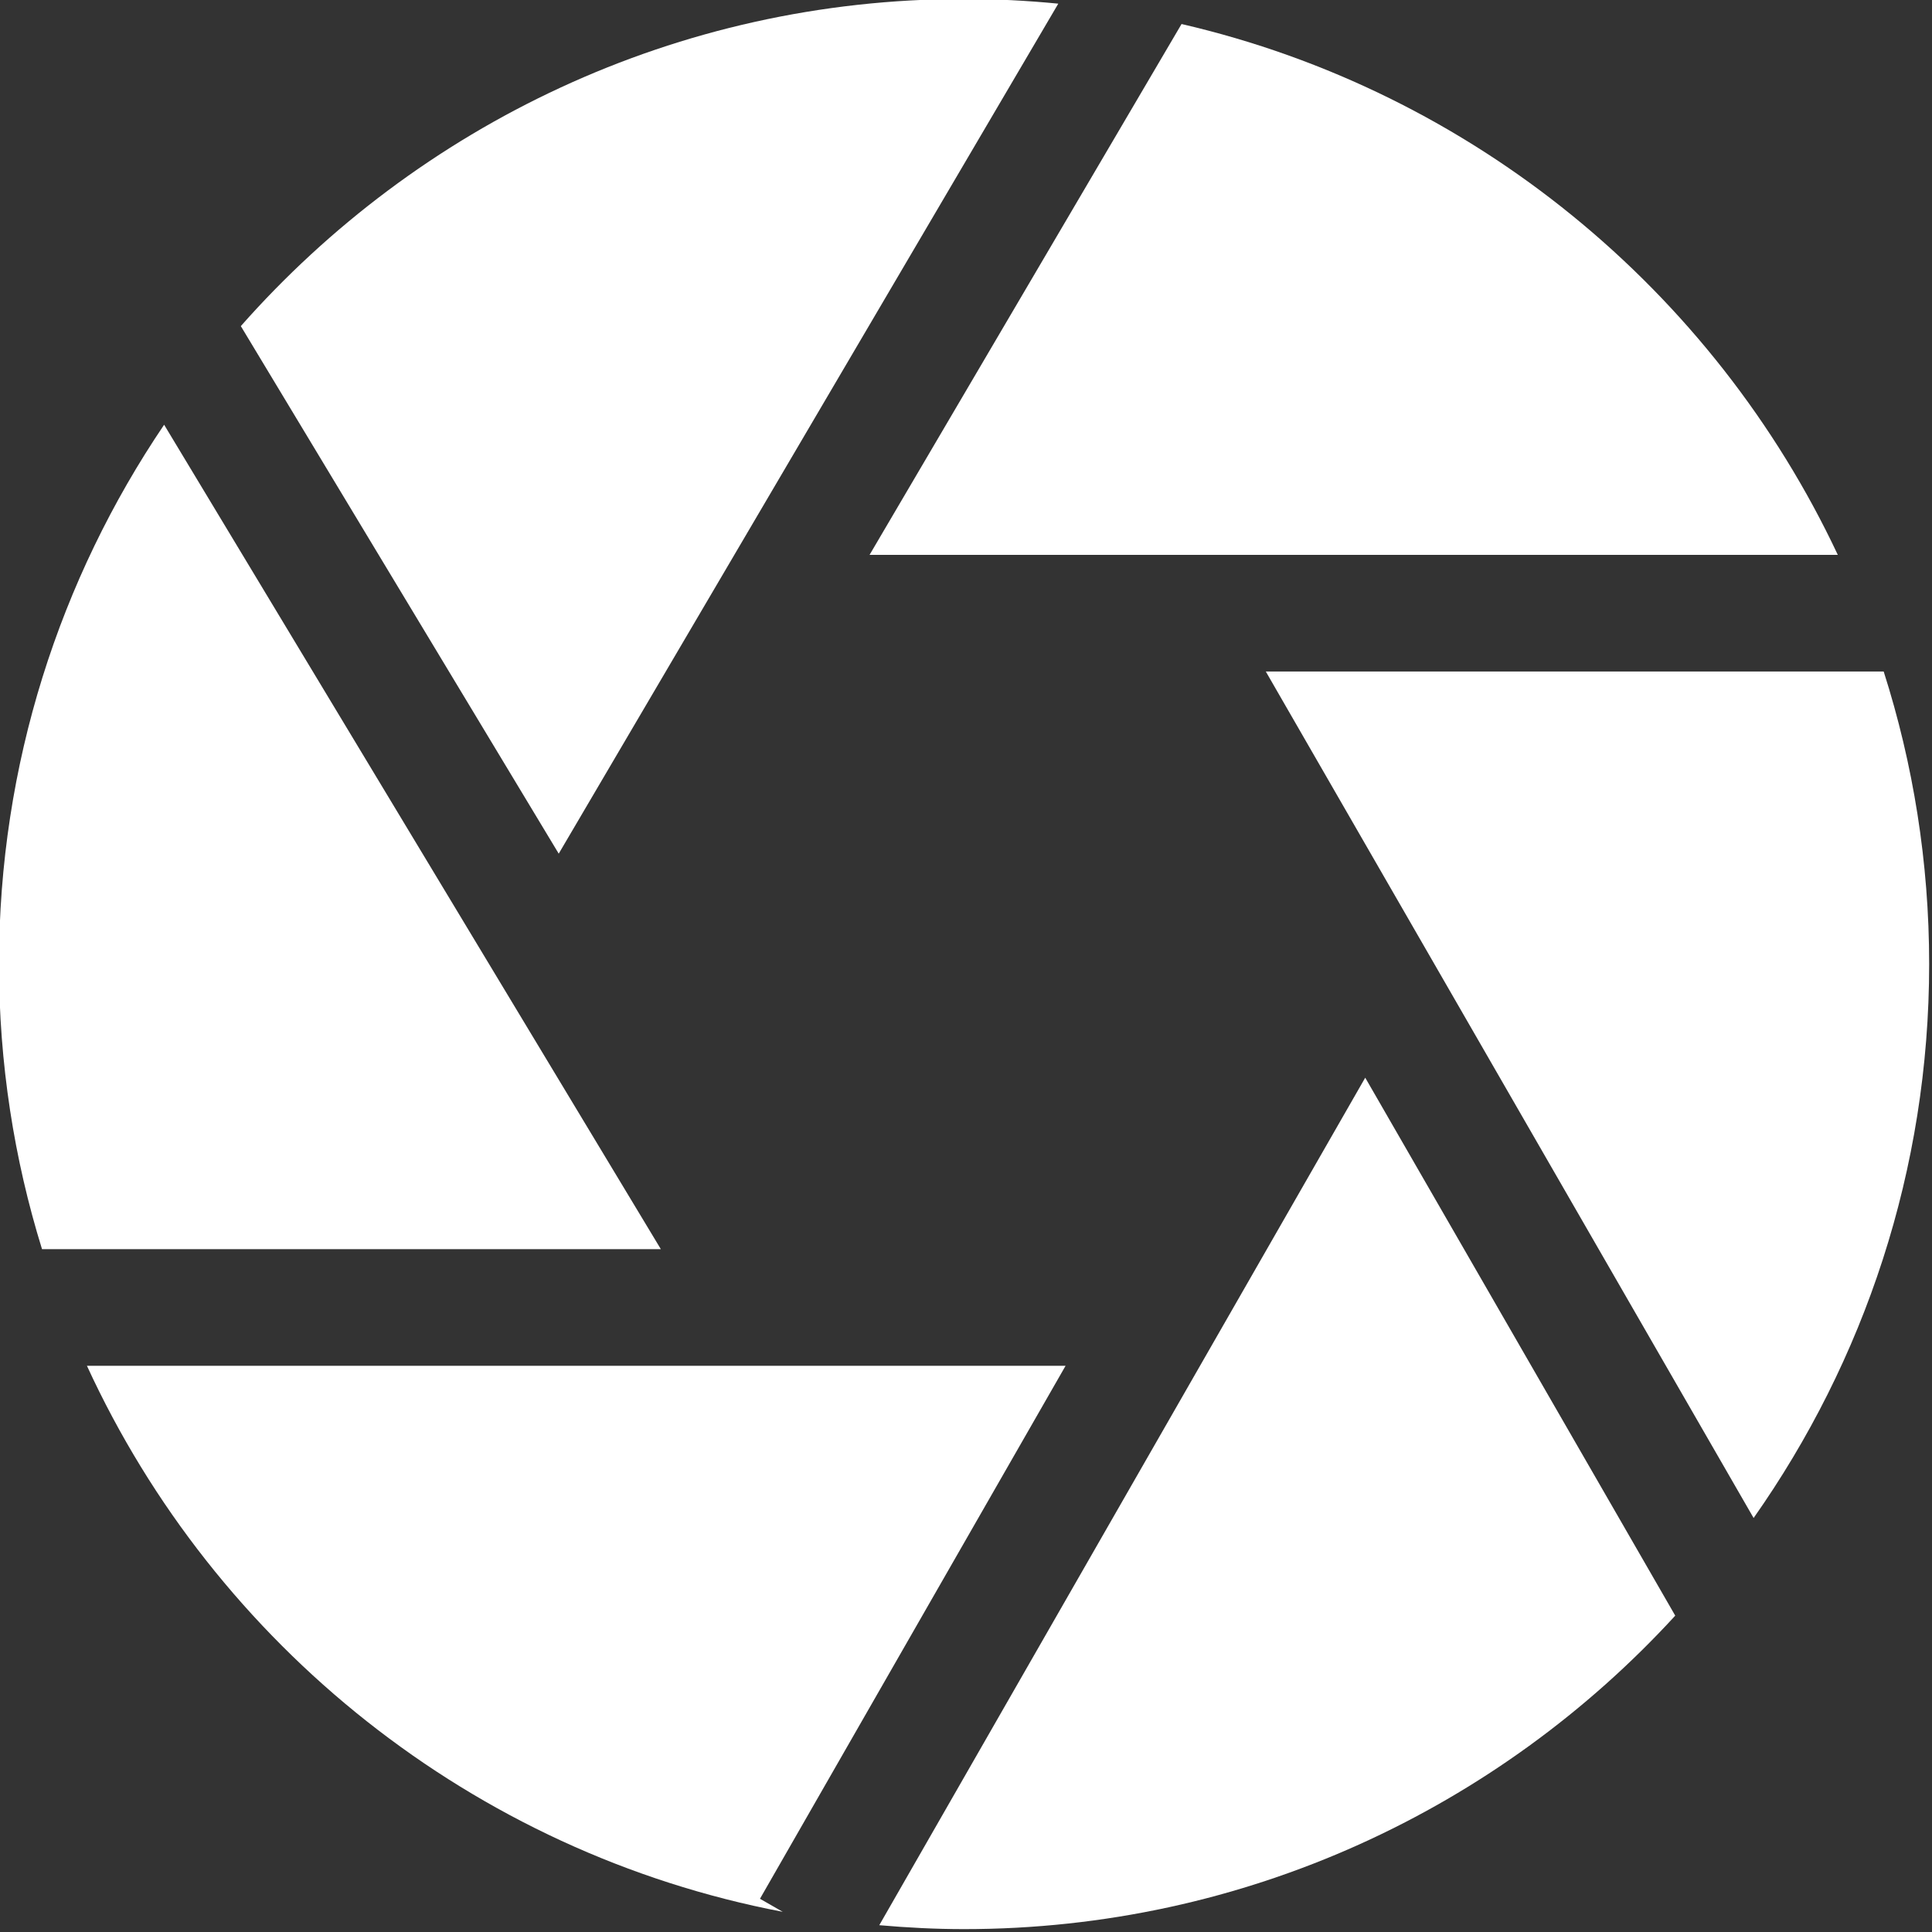
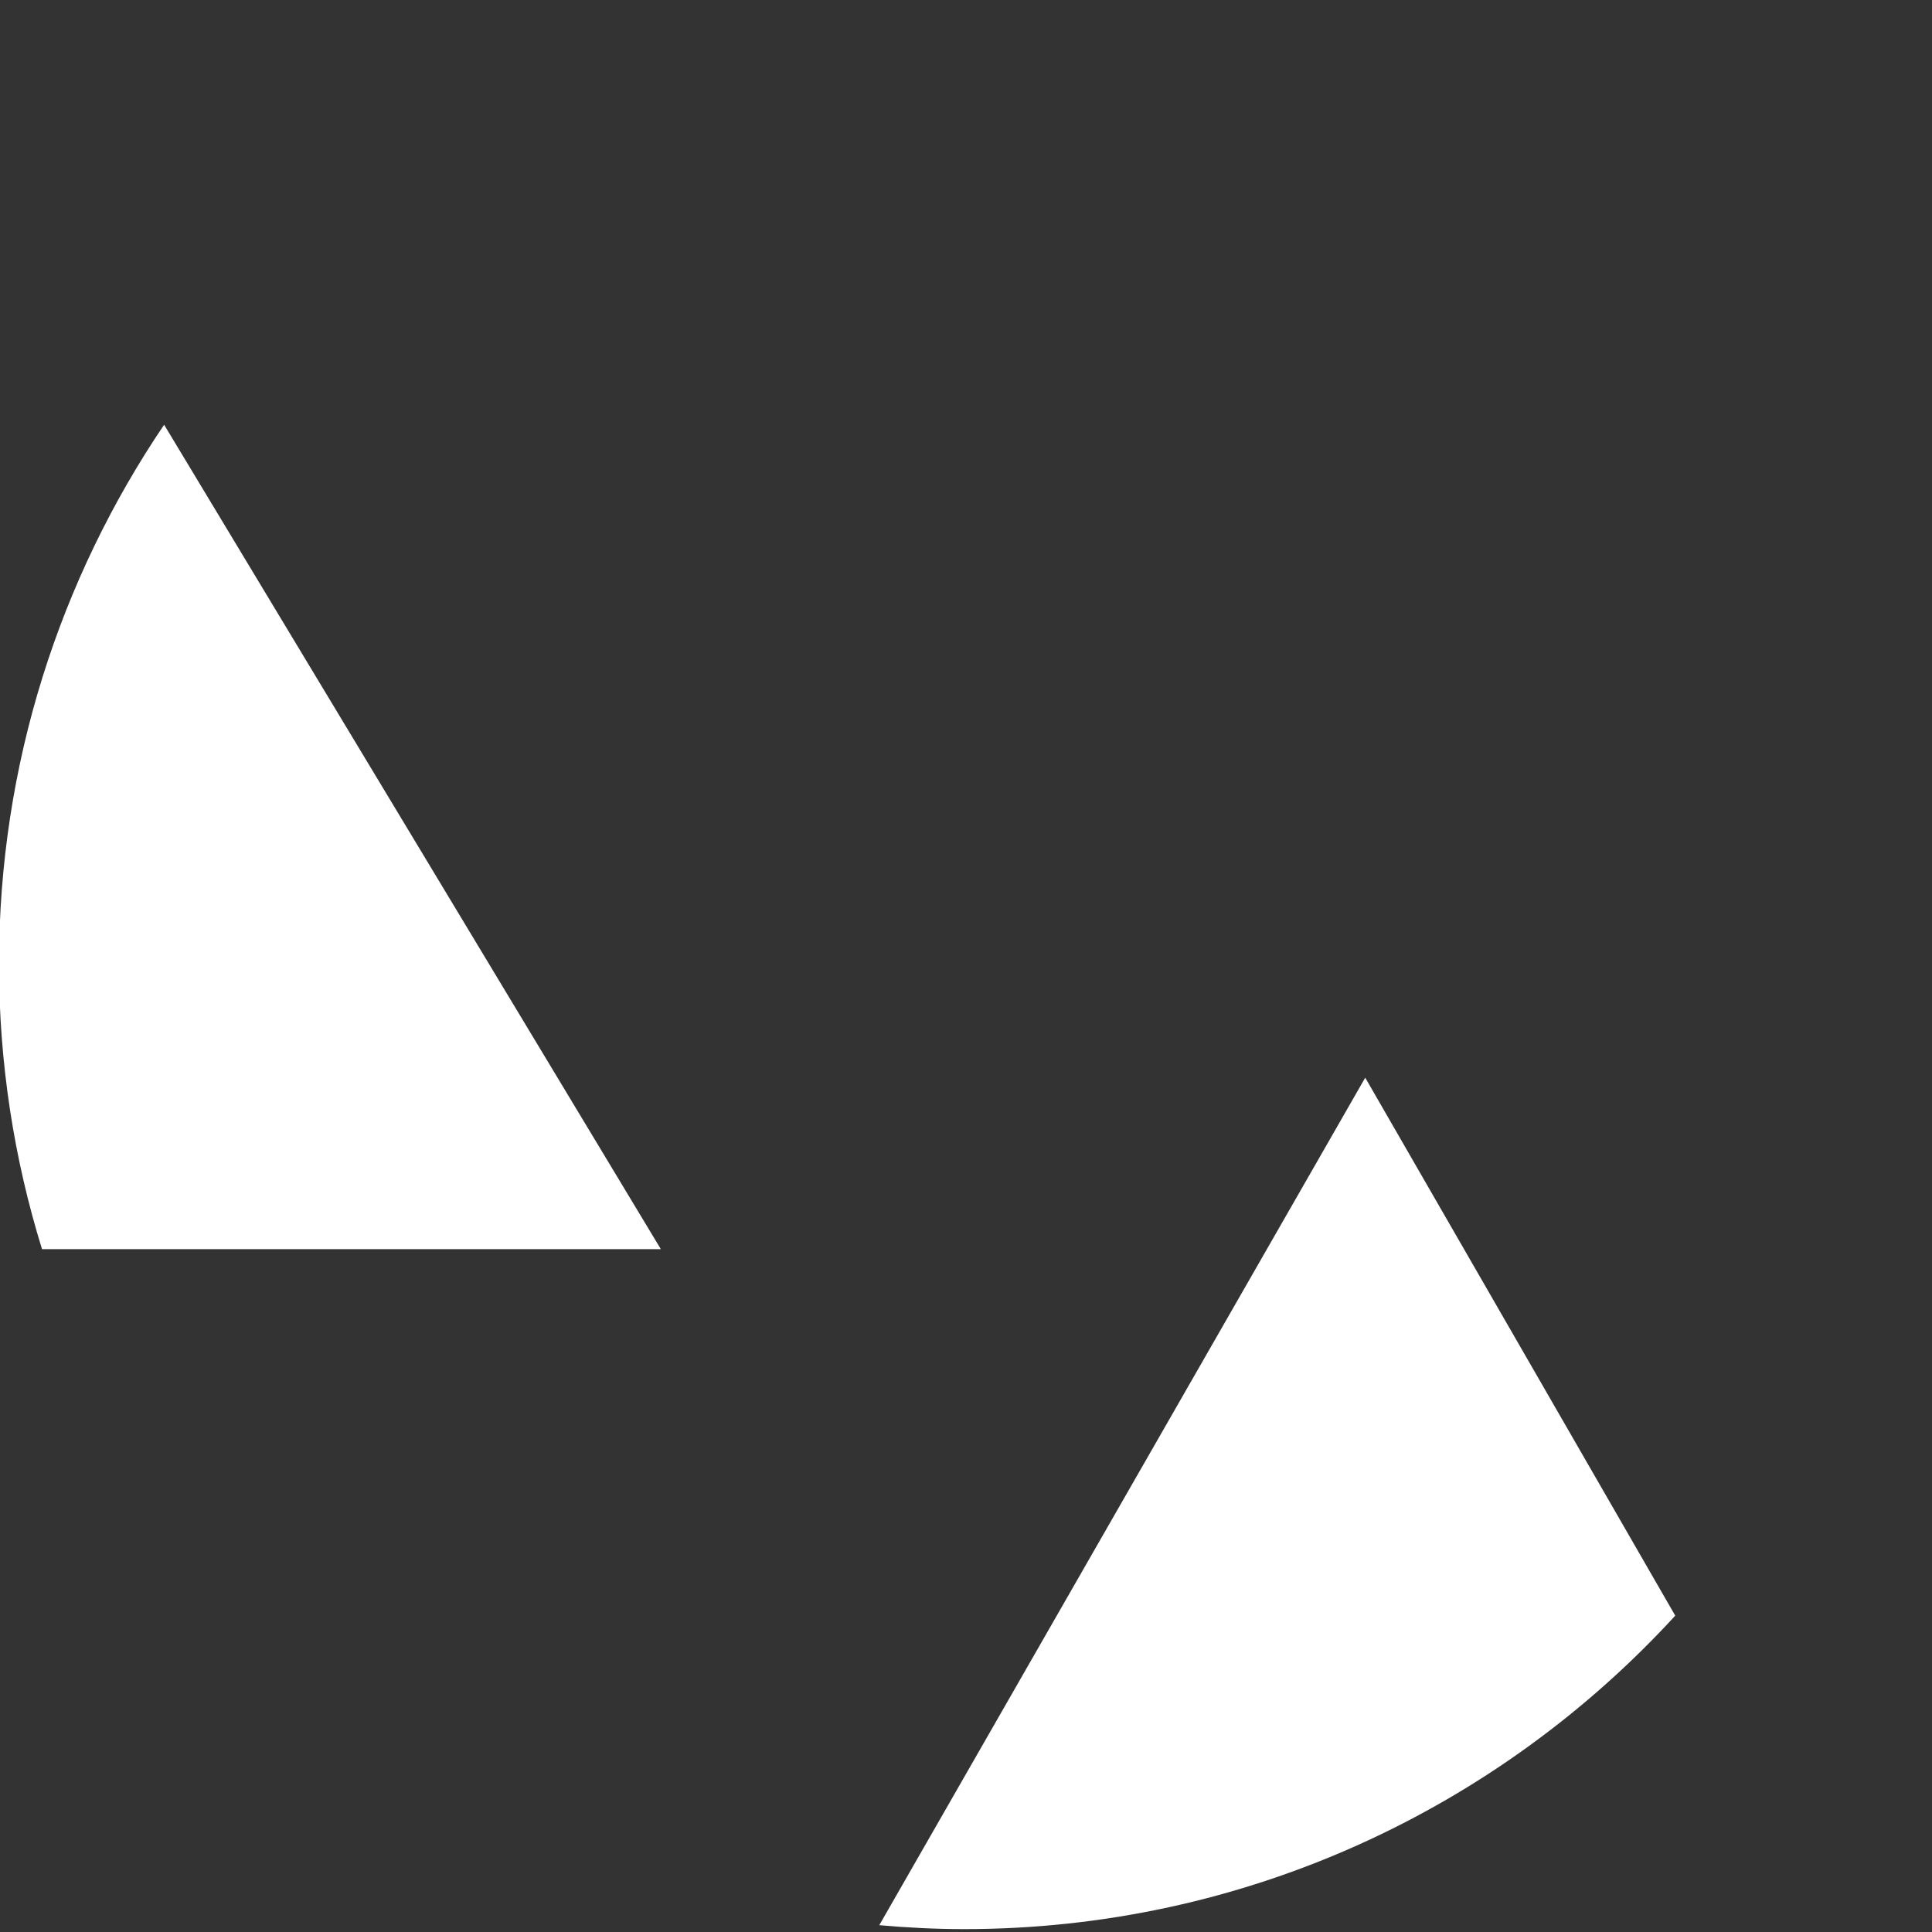
<svg xmlns="http://www.w3.org/2000/svg" fill="#ffffff" height="49.7" preserveAspectRatio="xMidYMid meet" version="1" viewBox="7.2 7.2 49.7 49.7" width="49.7" zoomAndPan="magnify">
  <rect x="7.2" y="7.2" width="49.7" height="49.7" fill="#333333" stroke="none" />
  <g id="change1_1">
    <path d="M24.2,39.334L11.422,18.126C8.741,22.09,7.174,26.865,7.174,32c0,2.552,0.388,5.015,1.107,7.334H24.2z" fill="inherit" />
-     <path d="M29.569,21.474h24.908C51.278,14.67,45.08,9.549,37.595,7.818L29.569,21.474z" fill="inherit" />
-     <path d="M21.573,29.16L34.424,7.294c-0.798-0.078-1.606-0.12-2.424-0.12c-7.402,0-14.053,3.26-18.605,8.415L21.573,29.16z" fill="inherit" />
-     <path d="M26.75,56.045l7.862-13.711H9.436c3.302,7.181,9.929,12.524,17.9,14.047L26.75,56.045z" fill="inherit" />
-     <path d="M39.762,24.474L52.311,46.25c2.841-4.037,4.516-8.95,4.516-14.25c0-2.623-0.412-5.151-1.17-7.526H39.762z" fill="inherit" />
    <path d="M42.32,34.923L29.819,56.725c0.719,0.063,1.446,0.101,2.181,0.101c7.234,0,13.753-3.111,18.295-8.064L42.32,34.923z" fill="inherit" />
  </g>
</svg>